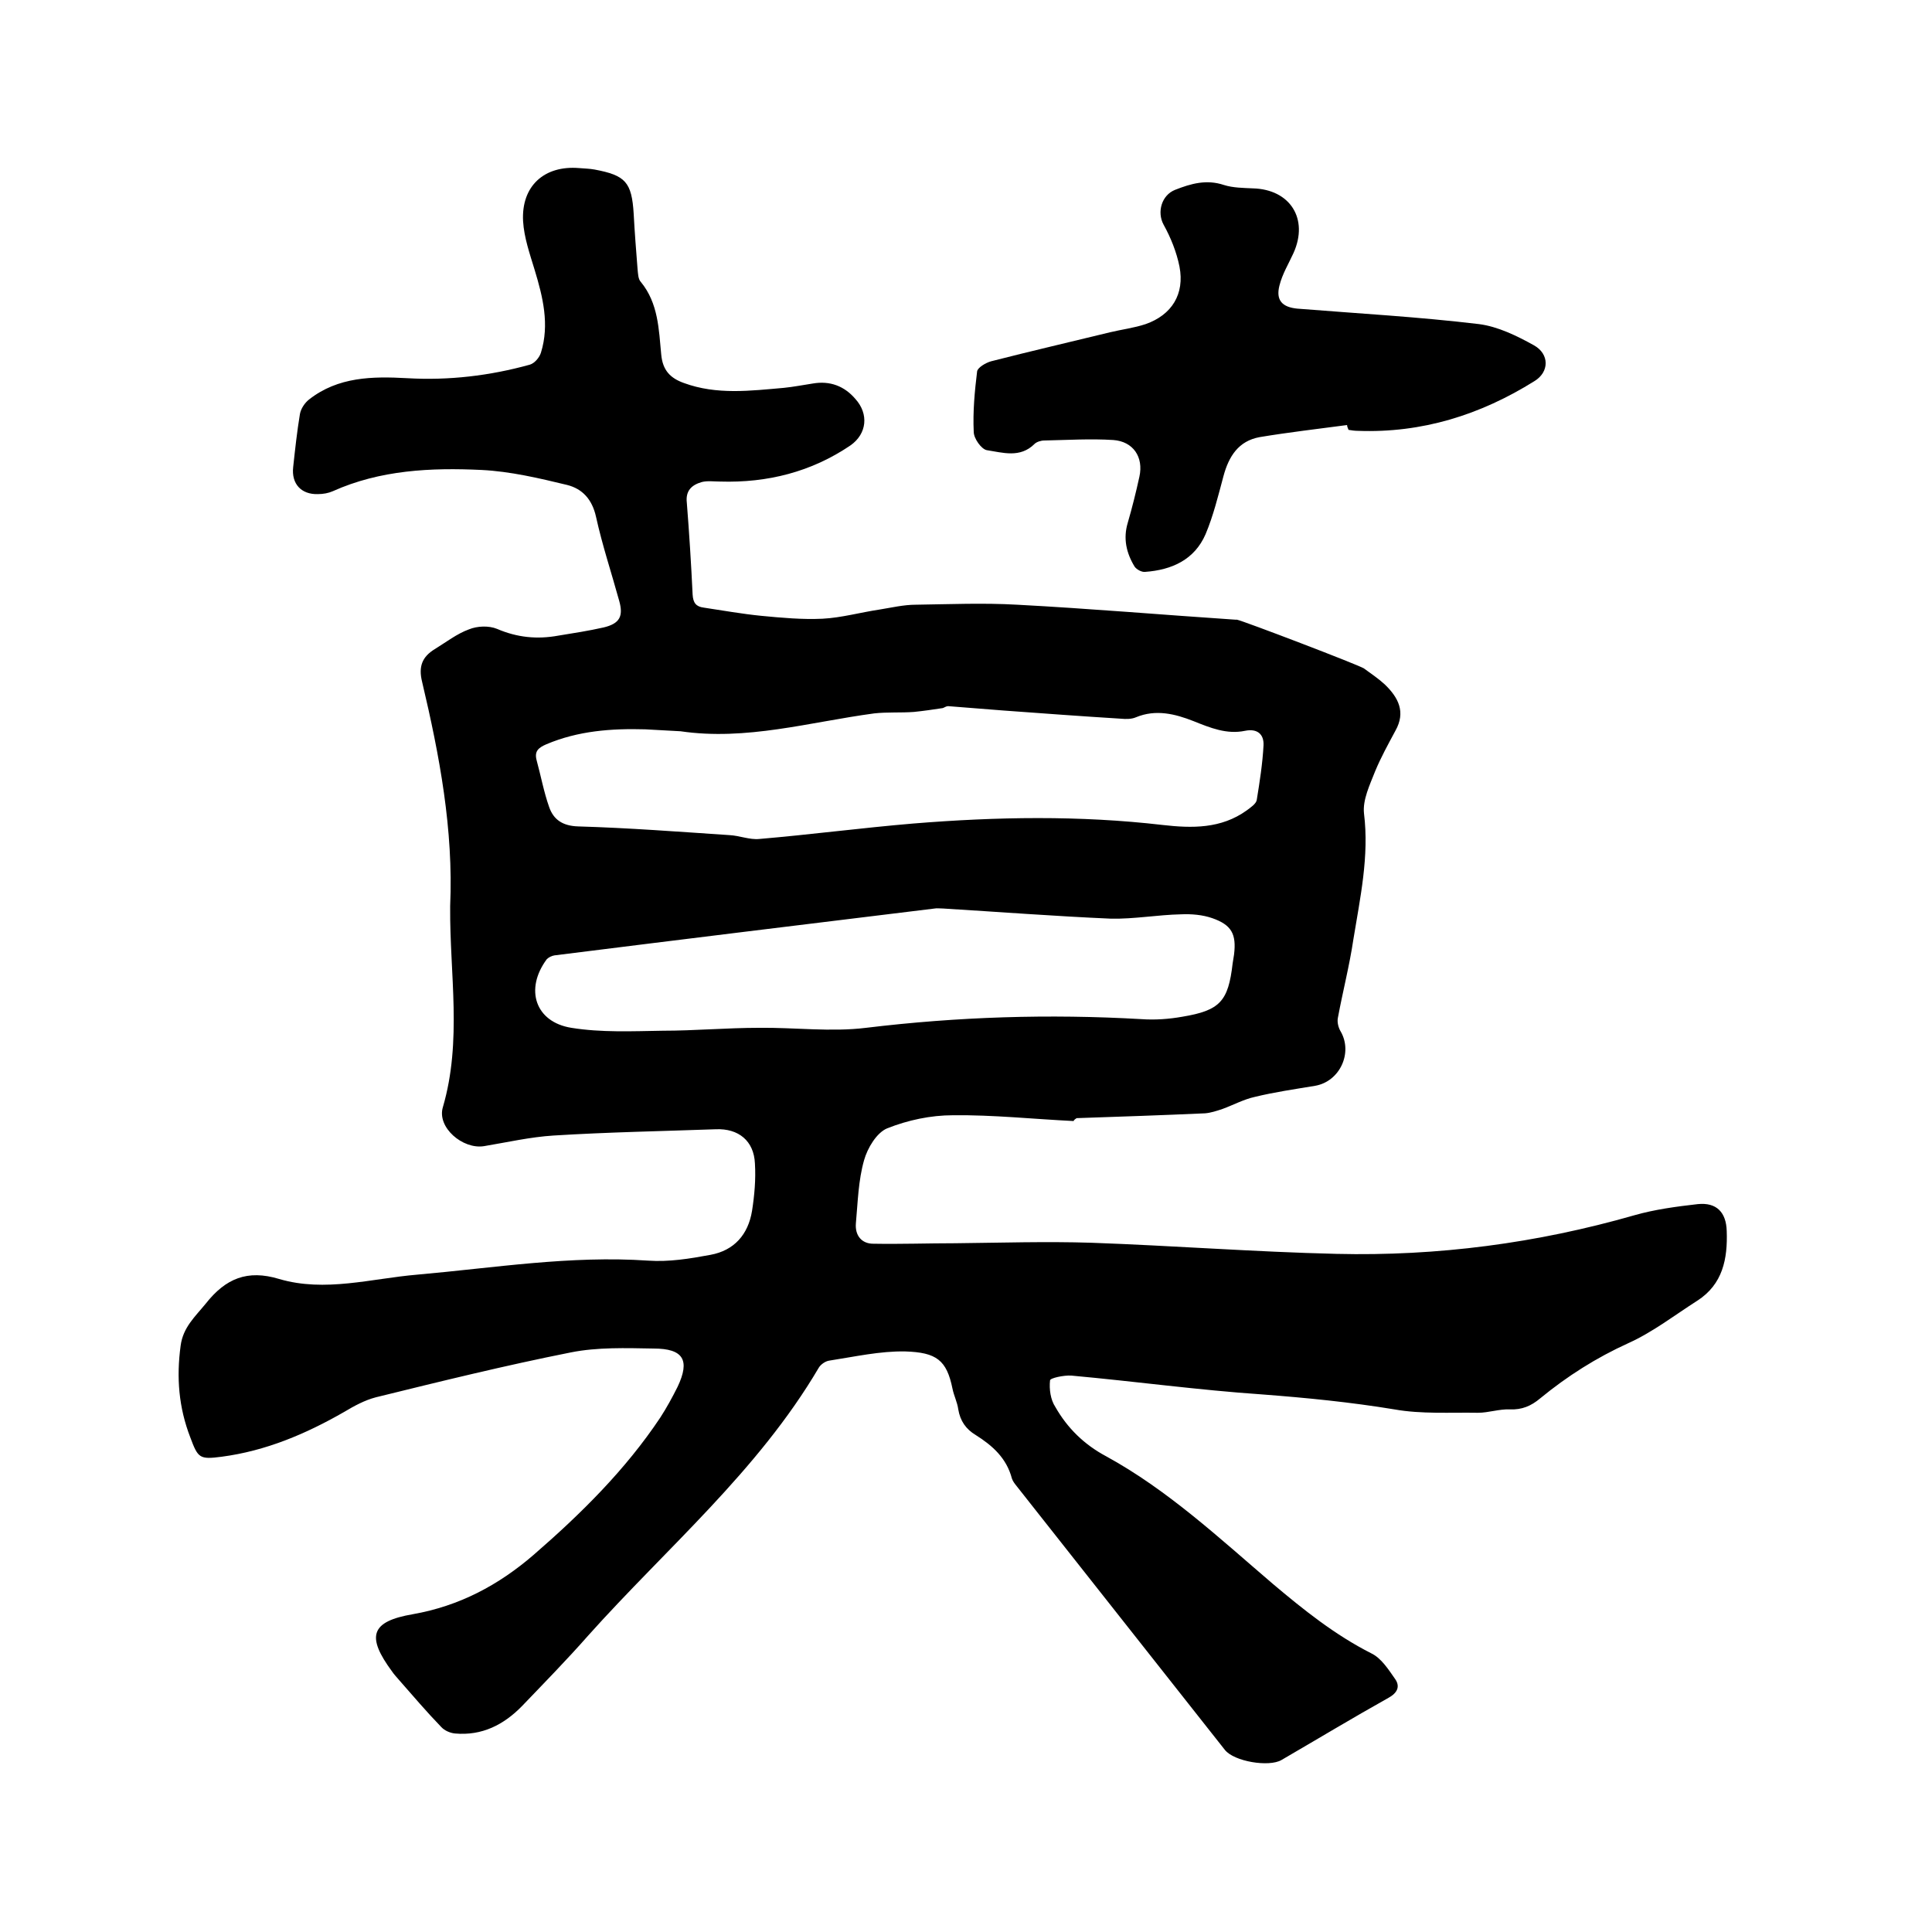
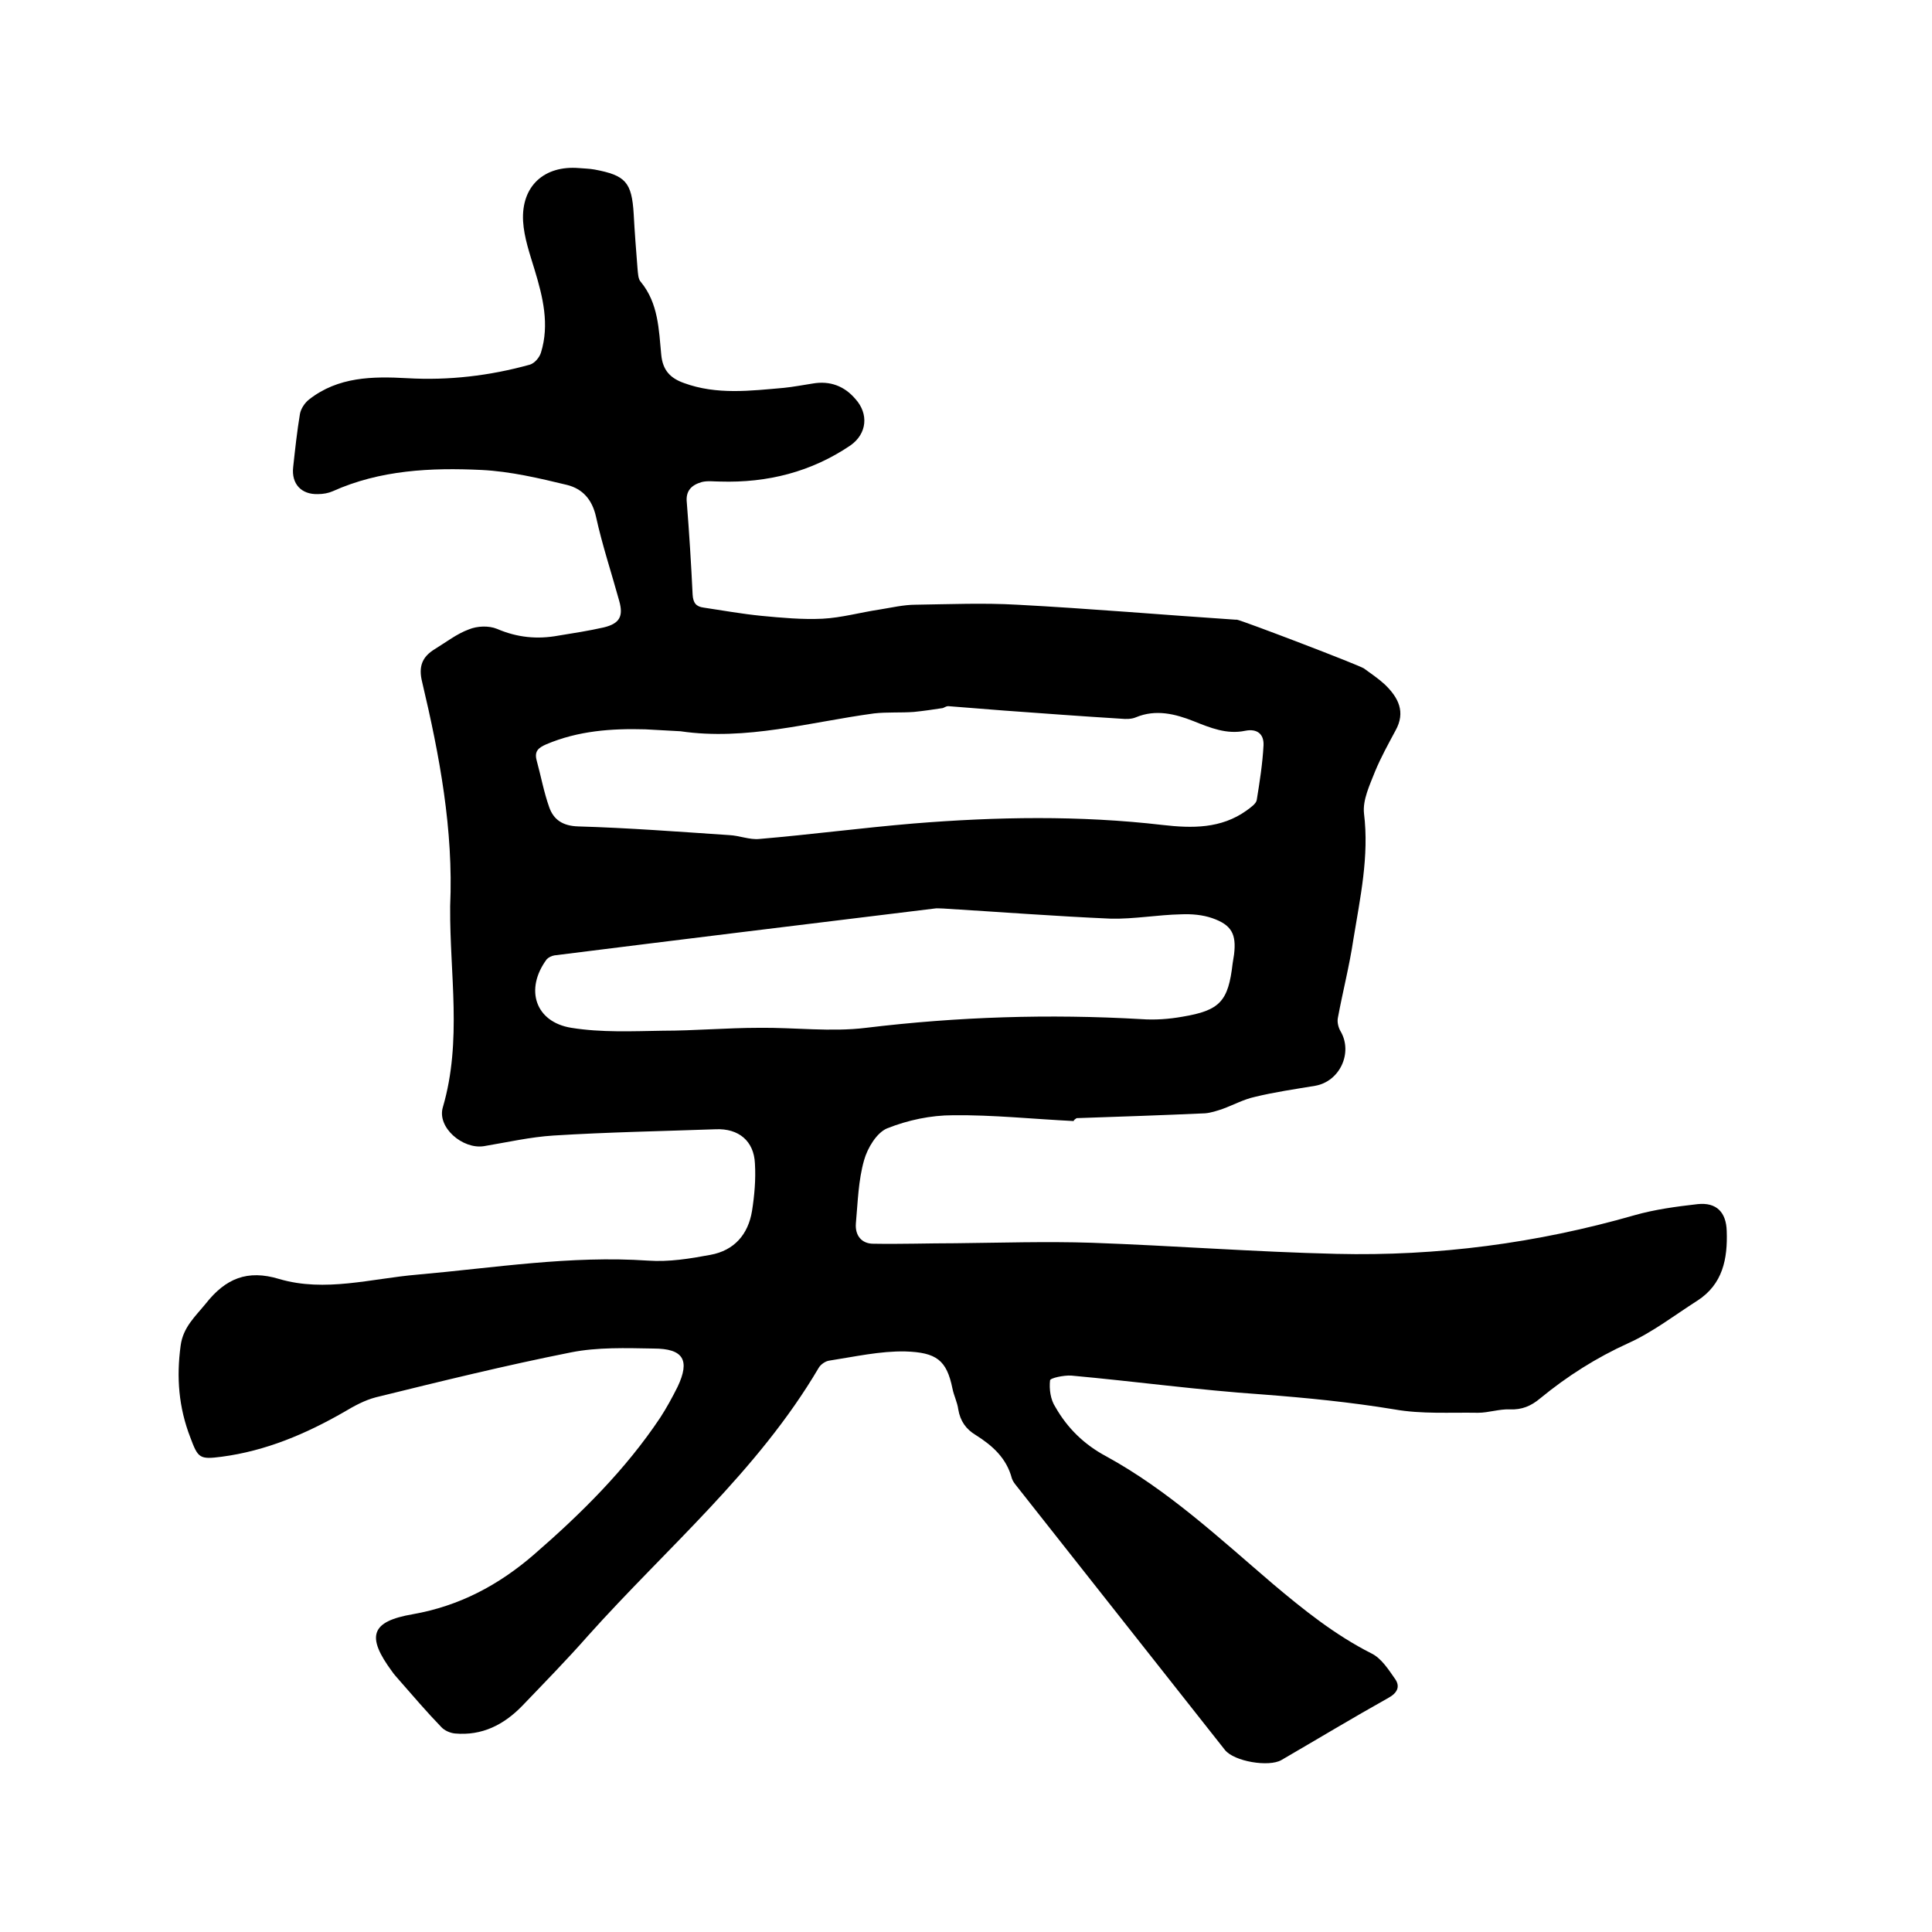
<svg xmlns="http://www.w3.org/2000/svg" enable-background="new 0 0 400 400" viewBox="0 0 400 400">
  <path d="m222.3 232.1c-8.3-.4-16.7-1.3-25-1.2-4.6 0-9.3 1-13.6 2.7-2.2.9-4.1 4.1-4.8 6.6-1.2 4.2-1.3 8.7-1.7 13.1-.2 2.5 1.2 4.2 3.6 4.2 5.7.1 11.4-.1 17-.1 9.4-.1 18.8-.4 28.2-.1 16.9.6 33.8 1.9 50.7 2.3 20.9.5 41.5-2.2 61.7-8 4.2-1.2 8.7-1.8 13.1-2.3 3.9-.4 5.9 1.7 6 5.6.2 5.7-.8 11-6.1 14.4-4.7 3-9.2 6.5-14.3 8.8-6.6 3-12.6 6.8-18.2 11.4-1.9 1.6-3.8 2.4-6.3 2.3-2.2-.1-4.4.7-6.6.7-5.8-.1-11.7.3-17.3-.7-9.1-1.5-18.2-2.4-27.4-3.1-13.2-.9-26.3-2.7-39.5-3.9-1.5-.1-4.4.5-4.4 1-.2 1.8.1 4 1.1 5.5 2.5 4.4 6 7.8 10.5 10.2 12.8 7 23.5 17 34.5 26.4 6.4 5.4 12.9 10.6 20.4 14.4 2.1 1 3.6 3.4 5 5.4 1 1.5.4 2.8-1.4 3.8-7.5 4.2-14.8 8.6-22.2 12.9-2.6 1.5-9.8.3-11.7-2.1-14.4-18.2-28.7-36.4-43.1-54.6-.4-.5-.8-1-1-1.6-1.1-4.2-4-6.8-7.5-9-2-1.2-3.2-2.9-3.6-5.3-.2-1.5-.9-2.8-1.2-4.3-1.2-5.9-3.3-7.5-9.8-7.7-5.2-.1-10.5 1.1-15.7 1.9-.8.1-1.8.8-2.2 1.5-12.6 21.4-31.5 37.3-47.7 55.4-4.4 5-9.1 9.8-13.7 14.6-3.8 3.9-8.3 6.2-13.9 5.7-1-.1-2.2-.6-2.9-1.4-3-3.1-5.8-6.4-8.7-9.7-.5-.6-1-1.1-1.4-1.7-5.4-7.3-4.5-10.4 4.3-11.9 9.6-1.7 17.7-6 25-12.3 9.8-8.5 19-17.6 26.2-28.4 1.3-2 2.5-4.2 3.6-6.4 2.6-5.5 1.2-7.9-5-7.9-5.7-.1-11.6-.3-17.1.8-13.6 2.7-27 6-40.4 9.3-2.3.6-4.5 1.8-6.5 3-8 4.6-16.3 8.1-25.4 9.3-4.6.6-4.9.3-6.5-4-2.4-6.2-2.9-12.4-2-19 .5-3.8 3-6 5.2-8.7 4.1-5.2 8.6-7.1 15.2-5.1 9.5 2.8 19.1-.1 28.6-.9 15.9-1.4 31.7-4 47.8-2.9 4.3.3 8.6-.4 12.9-1.2 4.9-.9 7.8-4.2 8.6-9.1.5-3.2.8-6.5.6-9.8-.2-4.7-3.4-7.3-8.1-7.1-11.2.4-22.4.6-33.6 1.3-4.8.3-9.6 1.4-14.4 2.2-4.4.7-9.8-3.9-8.5-8.1 4-13.7 1.4-27.6 1.5-41.3 0-.1 0-.2 0-.3.7-15.8-2.2-31.2-5.8-46.4-.8-3.2 0-5.2 2.6-6.8 2.3-1.4 4.6-3.2 7.1-4.1 1.7-.7 4.1-.8 5.8-.1 4.2 1.8 8.3 2.2 12.7 1.4 3.1-.5 6.3-1 9.4-1.7 3.3-.8 4.1-2.3 3.2-5.5-1.6-5.8-3.5-11.5-4.8-17.4-.8-3.6-2.8-5.8-6-6.6-5.8-1.4-11.7-2.8-17.7-3.1-10.5-.5-21 0-30.8 4.4-.9.4-2 .6-3.1.6-3.4.1-5.5-2.1-5.1-5.6.4-3.7.8-7.4 1.4-11 .2-1.1 1-2.3 1.9-3 6-4.7 13.1-4.8 20.3-4.4 8.6.5 17.1-.5 25.4-2.8 1-.3 2-1.5 2.3-2.5 1.8-5.8.4-11.5-1.3-17.1-1-3.3-2.2-6.7-2.4-10.1-.4-7.3 4.4-11.6 11.6-11 1.1.1 2.1.1 3.2.3 6.4 1.2 7.7 2.6 8.1 9.2.2 3.8.5 7.6.8 11.4.1.9.1 2.1.7 2.7 3.6 4.4 3.7 9.8 4.2 15 .3 3.3 1.9 4.9 4.7 5.9 6.8 2.5 13.8 1.6 20.7 1 2-.2 4-.6 6-.9 3.5-.6 6.5.5 8.8 3.2 2.8 3.1 2.4 7.2-1 9.6-8.1 5.5-17.2 7.8-27 7.5-1.3 0-2.6-.2-3.8.1-2.1.6-3.4 1.8-3.1 4.3.5 6.3.9 12.7 1.2 19 .1 1.7.7 2.5 2.3 2.7 4 .6 7.9 1.3 11.9 1.7 4.2.4 8.5.8 12.7.6 3.9-.2 7.8-1.3 11.8-1.9 2.5-.4 5-1 7.5-1 7-.1 14-.4 21 0 15.1.8 30.2 2.1 45.2 3.1h.3c1.2.2 25.3 9.4 26.3 10.1 1.5 1.1 3 2.1 4.3 3.3 2.8 2.7 4.4 5.7 2.2 9.6-1.5 2.8-3 5.5-4.2 8.4-1.1 2.8-2.6 5.9-2.3 8.7 1.1 8.9-.8 17.5-2.2 26.1-.8 5.4-2.2 10.8-3.2 16.2-.2.9.1 2.1.6 2.9 2.5 4.4-.2 10.3-5.3 11.2-4.2.7-8.4 1.3-12.5 2.3-2.3.5-4.5 1.7-6.7 2.5-1.2.4-2.4.8-3.6.9-8.9.4-17.8.7-26.6 1-.6.4-.6.5-.6.6zm-81.4-80.7c-2.4-.1-4.9-.3-7.3-.4-7-.2-13.9.3-20.5 3.1-1.6.7-2.5 1.4-2 3.3.9 3.3 1.5 6.6 2.6 9.7.9 2.6 2.8 3.9 6 4 10.4.3 20.8 1.1 31.3 1.8 2.1.1 4.2 1 6.2.8 10.6-.9 21.2-2.3 31.9-3.2 17.2-1.4 34.4-1.7 51.6.3 6.1.7 12.1.8 17.4-3 .8-.6 2-1.4 2.1-2.2.6-3.7 1.2-7.5 1.4-11.3.1-2.3-1.3-3.5-3.8-3-3.8.8-7.2-.6-10.7-2-3.8-1.5-7.8-2.5-11.9-.8-.9.4-2.1.4-3.1.3-8.1-.5-16.2-1.1-24.4-1.7-3.8-.3-7.6-.6-11.4-.9-.4 0-.8.3-1.1.4-2 .3-4 .6-6 .8-2.7.2-5.5 0-8.2.3-13.4 1.8-26.5 5.7-40.1 3.7zm54.4 36.7c-.8 0-1.3-.1-1.8 0-26.2 3.2-52.4 6.4-78.7 9.7-.6.1-1.2.4-1.6.8-4.6 6.2-2.4 13 5.1 14.2 6.2 1 12.6.7 18.9.6 6.6 0 13.3-.6 19.9-.6 7.4-.1 14.9.9 22.2 0 19-2.3 37.9-2.9 57-1.8 2.8.2 5.7 0 8.5-.5 7.8-1.3 9.5-3.2 10.4-11 .1-.6.2-1.3.3-1.9.5-4.2-.5-6.1-4.5-7.5-2-.7-4.3-.9-6.5-.8-4.8.1-9.7 1-14.5.9-11.5-.5-23.2-1.4-34.7-2.1z" />
-   <path d="m278.9 88c-6 .8-12.1 1.5-18.1 2.5-4.4.8-6.4 4-7.5 8.1s-2.1 8.2-3.7 12c-2.3 5.3-7 7.4-12.5 7.8-.7.1-1.8-.5-2.2-1.1-1.7-2.8-2.4-5.8-1.4-9.1.9-3.1 1.7-6.3 2.4-9.5.9-4.1-1.3-7.3-5.4-7.6-4.7-.3-9.5 0-14.3.1-.7 0-1.6.3-2 .7-3 3-6.6 1.8-9.9 1.3-1.1-.2-2.7-2.4-2.7-3.8-.2-4.2.2-8.4.7-12.5.1-.8 1.8-1.8 2.9-2.1 8.2-2.1 16.4-4 24.6-6 2.5-.6 5-.9 7.4-1.7 5.4-1.9 8.1-6.2 7-11.9-.6-3-1.8-6-3.3-8.7-1.4-2.6-.4-6.1 2.4-7.2 3.3-1.3 6.5-2.2 10.1-1 1.9.6 4 .6 6 .7 7.7.2 11.6 6.3 8.4 13.4-1 2.2-2.3 4.3-2.9 6.7-.8 3.1.6 4.5 3.7 4.8 12.5 1 25.1 1.7 37.6 3.2 3.9.5 7.8 2.4 11.4 4.4 3.2 1.8 3.2 5.5.1 7.4-11.2 7-23.3 10.8-36.6 10.3-.6 0-1.3-.1-1.9-.2-.2-.5-.3-.7-.3-1z" />
</svg>